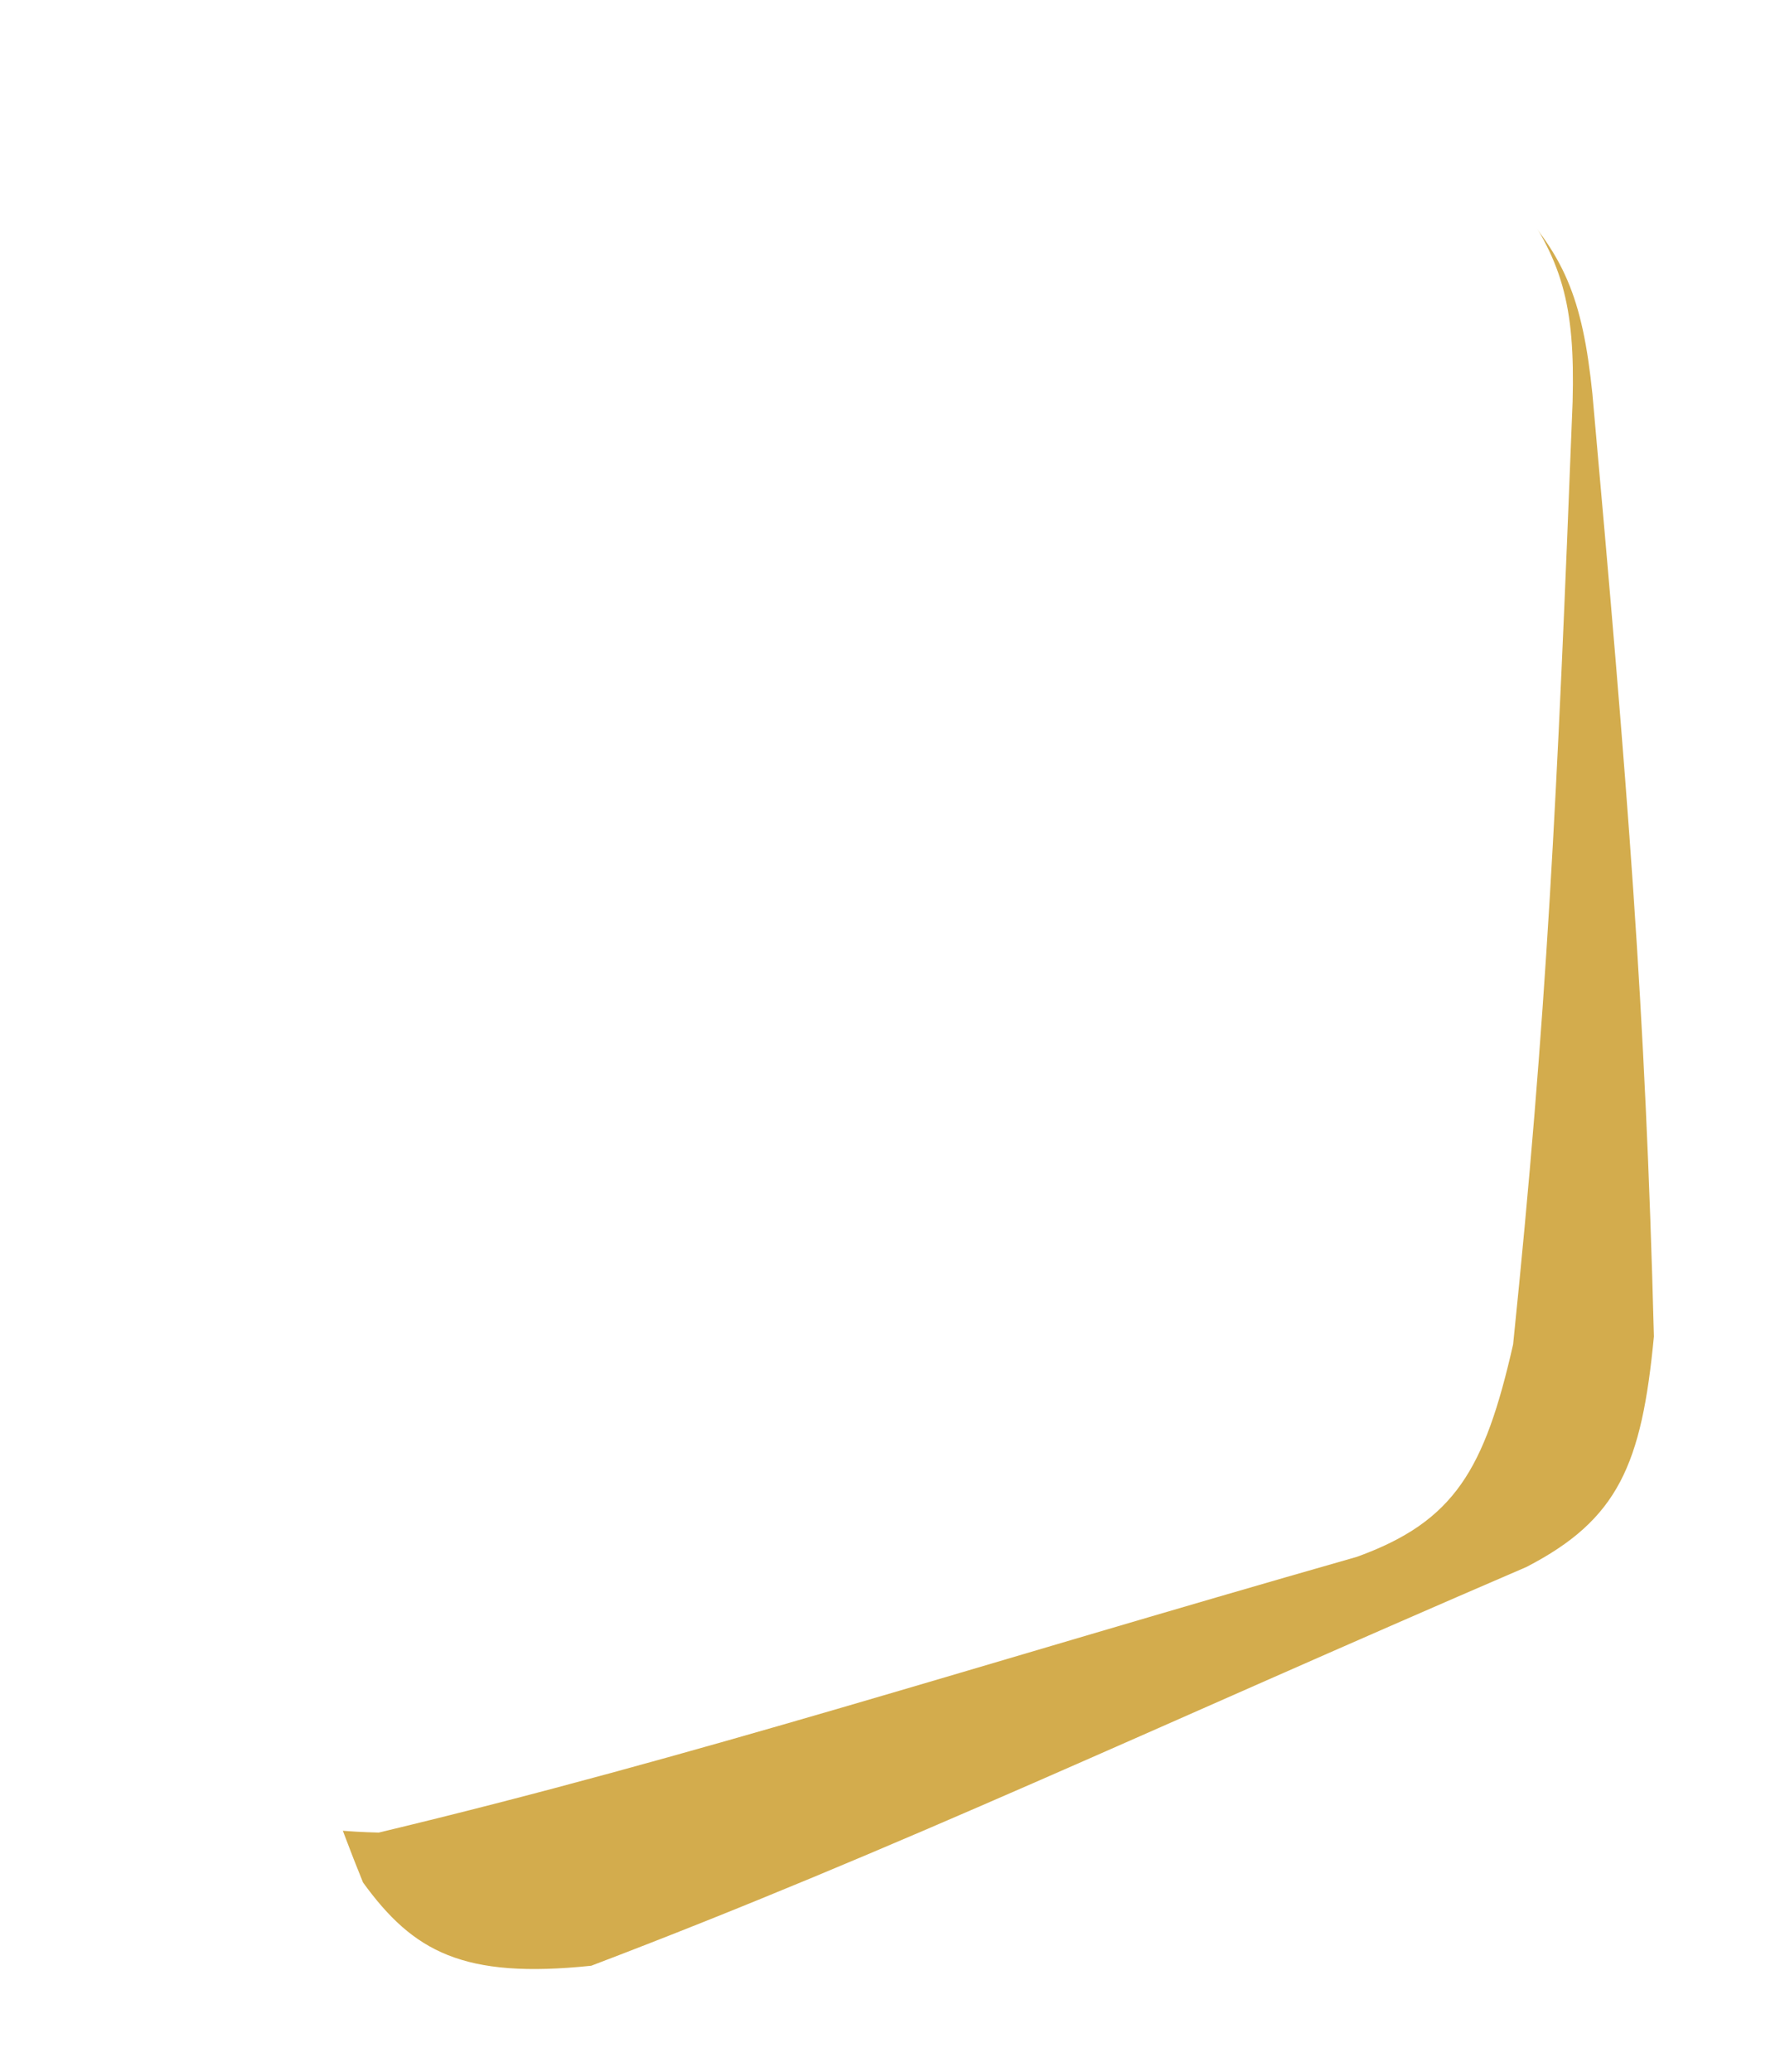
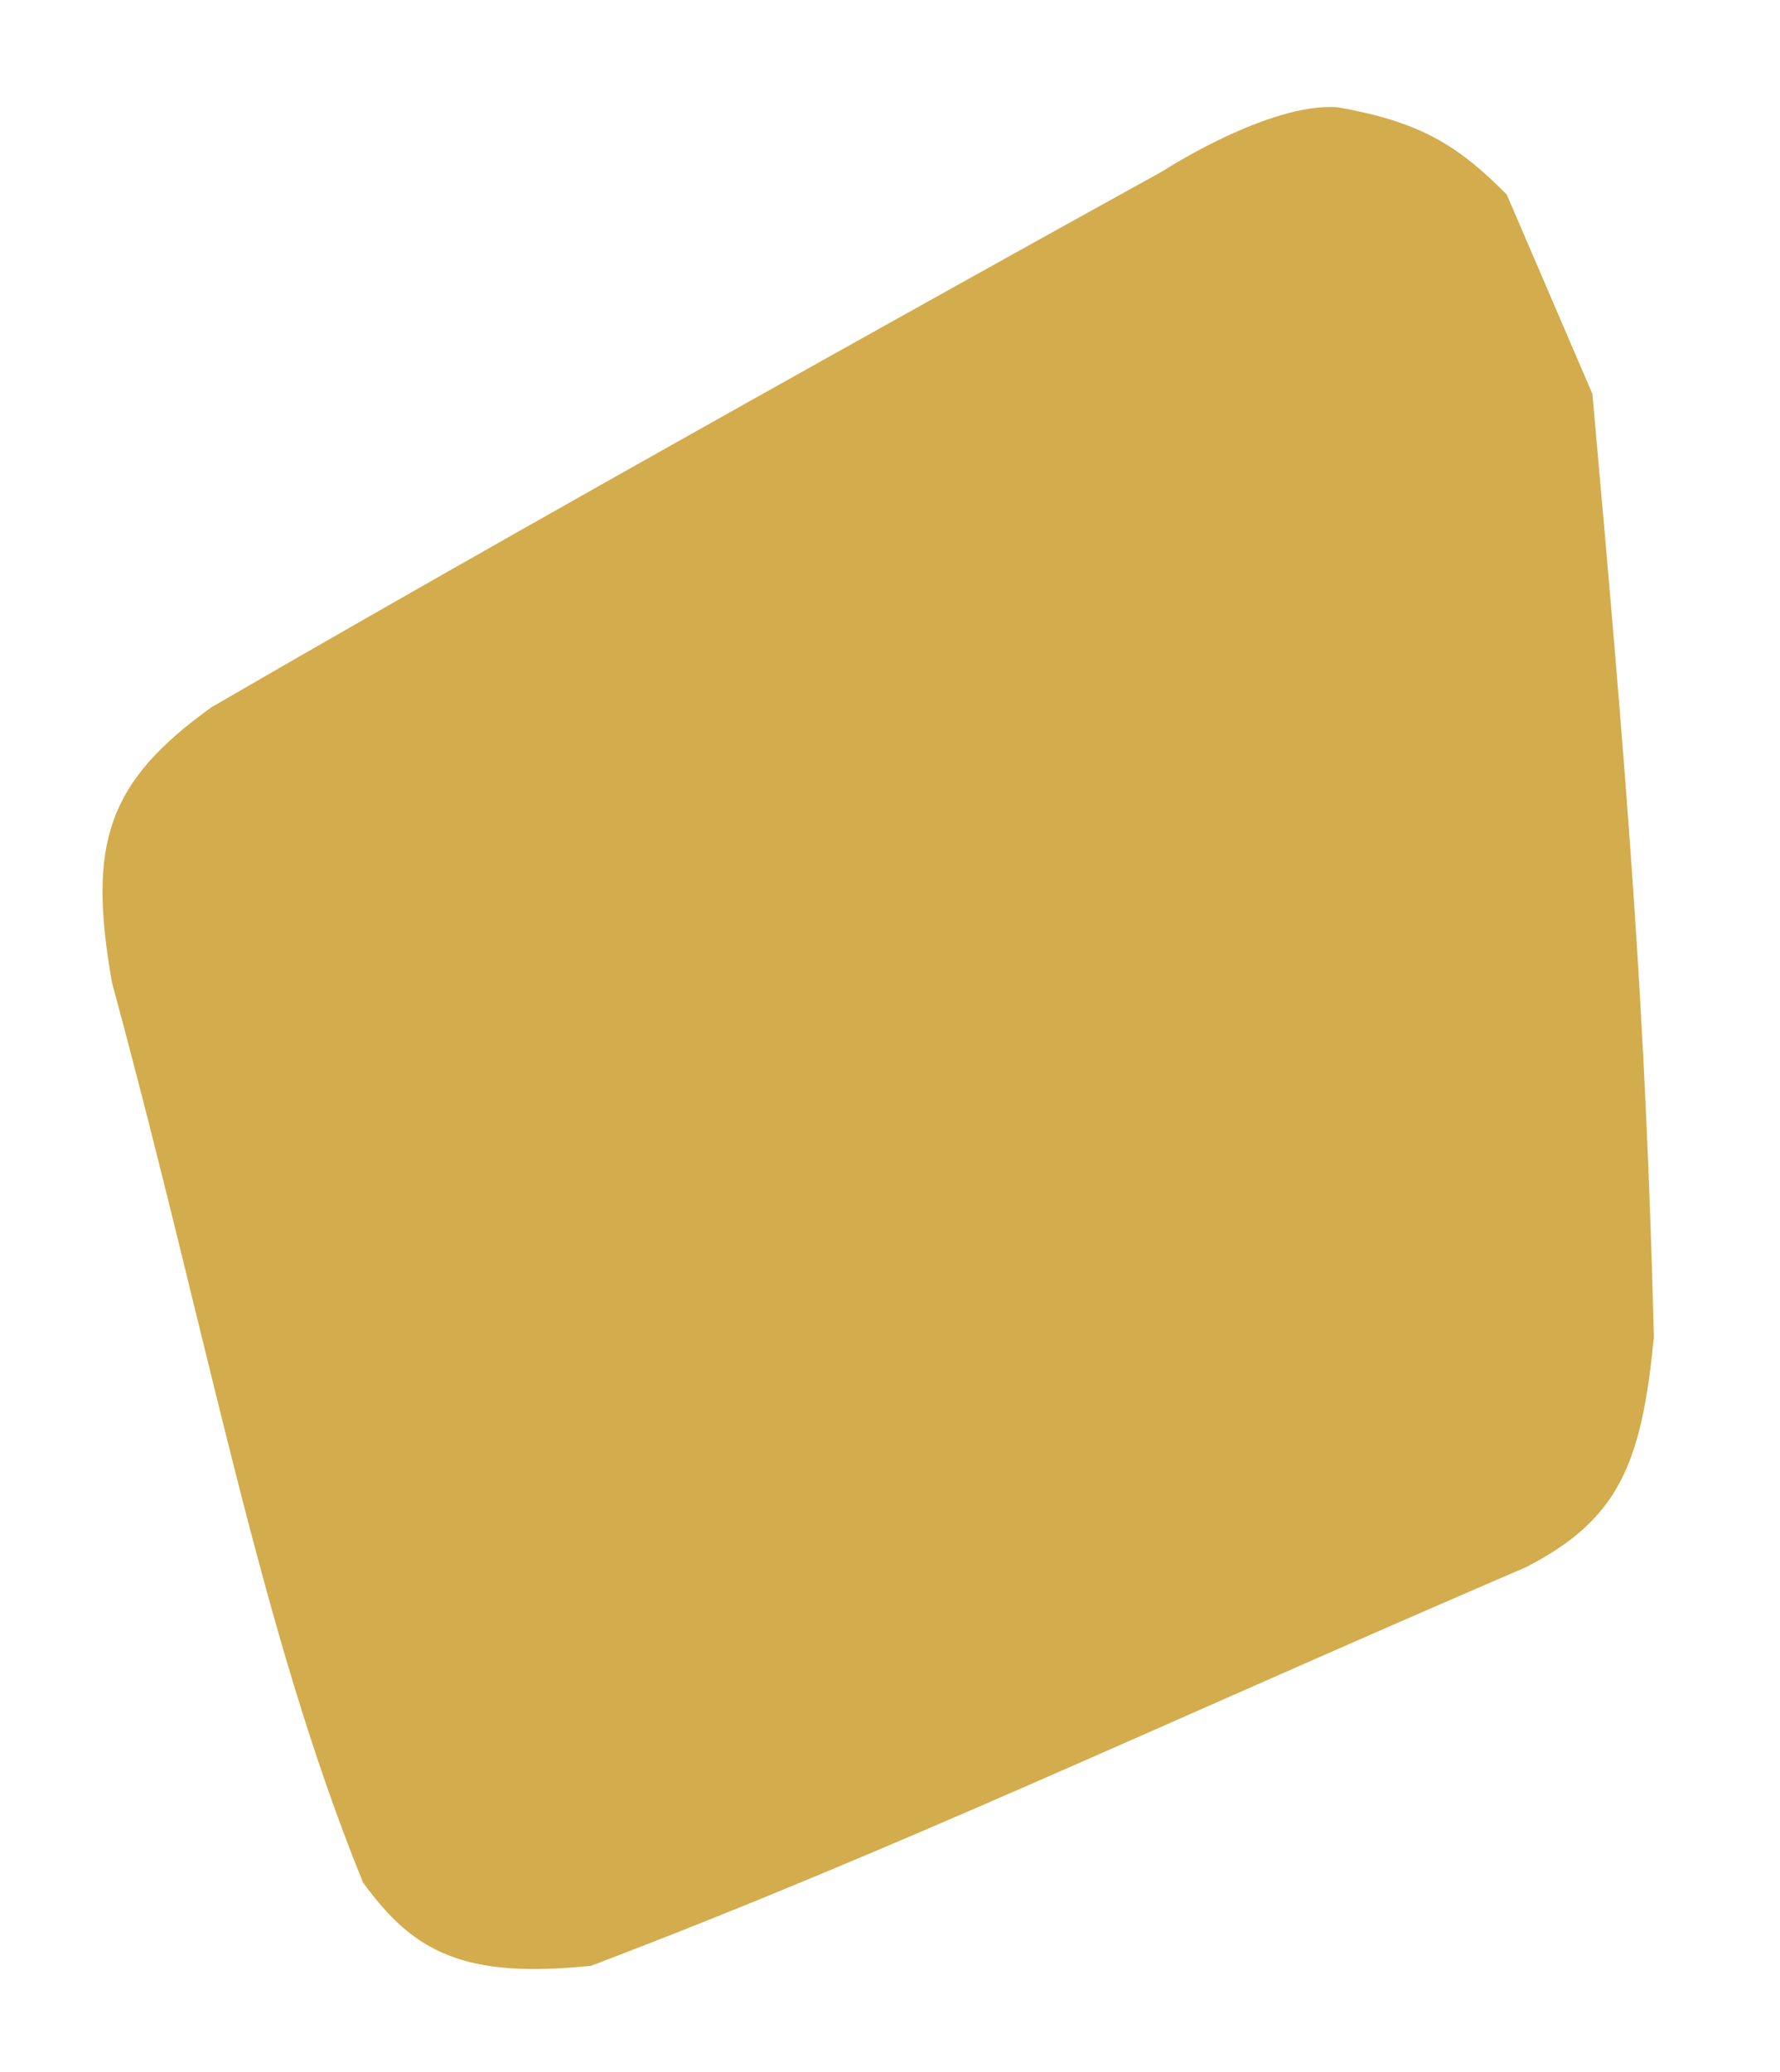
<svg xmlns="http://www.w3.org/2000/svg" width="348" height="405" viewBox="0 0 348 405" fill="none">
  <g filter="url(#filter0_d_129_916)">
-     <path d="M311.323 76.969C318.264 154.555 321.683 196.87 323.347 261.189C320.96 286.174 316.419 296.97 298.366 306.264C225.728 337.513 175.048 361.569 115.593 384.166C90.538 386.788 80.794 381.429 70.972 367.891C50.775 318.281 40.984 262.372 21.914 192.117C17.038 164.704 21.053 152.797 41.357 138.211C116.974 94.332 227.268 33.471 227.268 33.471C227.268 33.471 248.103 19.918 261.58 20.969C277.549 23.803 284.914 28.272 294.57 38.01C305.746 49.527 309.385 58.069 311.323 76.969Z" fill="#D3AC4D" />
+     <path d="M311.323 76.969C318.264 154.555 321.683 196.87 323.347 261.189C320.96 286.174 316.419 296.97 298.366 306.264C225.728 337.513 175.048 361.569 115.593 384.166C90.538 386.788 80.794 381.429 70.972 367.891C50.775 318.281 40.984 262.372 21.914 192.117C17.038 164.704 21.053 152.797 41.357 138.211C116.974 94.332 227.268 33.471 227.268 33.471C227.268 33.471 248.103 19.918 261.58 20.969C277.549 23.803 284.914 28.272 294.57 38.01Z" fill="#D3AC4D" />
  </g>
  <g filter="url(#filter1_d_129_916)">
-     <path d="M307.456 78.497C304.417 156.334 302.398 198.74 295.822 262.743C290.26 287.218 284.376 297.344 265.283 304.253C189.245 325.957 135.904 343.334 74.048 358.143C48.863 357.539 39.884 350.978 31.874 336.296C18.187 284.509 15.627 227.807 5.698 155.691C4.367 127.879 9.872 116.584 31.874 104.714C112.482 70.865 229.653 24.608 229.653 24.608C229.653 24.608 252.051 13.831 265.283 16.597C280.759 21.45 287.491 26.823 295.822 37.716C305.434 50.568 307.951 59.505 307.456 78.497Z" fill="white" />
-   </g>
+     </g>
  <defs>
    <filter id="filter0_d_129_916" x="0.04" y="0.911" width="343.307" height="403.9" filterUnits="userSpaceOnUse" color-interpolation-filters="sRGB">
      <feFlood flood-opacity="0" result="BackgroundImageFix" />
      <feColorMatrix in="SourceAlpha" type="matrix" values="0 0 0 0 0 0 0 0 0 0 0 0 0 0 0 0 0 0 127 0" result="hardAlpha" />
      <feOffset />
      <feGaussianBlur stdDeviation="10" />
      <feComposite in2="hardAlpha" operator="out" />
      <feColorMatrix type="matrix" values="0 0 0 0 0 0 0 0 0 0 0 0 0 0 0 0 0 0 0.1 0" />
      <feBlend mode="normal" in2="BackgroundImageFix" result="effect1_dropShadow_129_916" />
      <feBlend mode="normal" in="SourceGraphic" in2="effect1_dropShadow_129_916" result="shape" />
    </filter>
    <filter id="filter1_d_129_916" x="1.511" y="12.143" width="310.004" height="350" filterUnits="userSpaceOnUse" color-interpolation-filters="sRGB">
      <feFlood flood-opacity="0" result="BackgroundImageFix" />
      <feColorMatrix in="SourceAlpha" type="matrix" values="0 0 0 0 0 0 0 0 0 0 0 0 0 0 0 0 0 0 127 0" result="hardAlpha" />
      <feOffset />
      <feGaussianBlur stdDeviation="2" />
      <feComposite in2="hardAlpha" operator="out" />
      <feColorMatrix type="matrix" values="0 0 0 0 0 0 0 0 0 0 0 0 0 0 0 0 0 0 0.25 0" />
      <feBlend mode="normal" in2="BackgroundImageFix" result="effect1_dropShadow_129_916" />
      <feBlend mode="normal" in="SourceGraphic" in2="effect1_dropShadow_129_916" result="shape" />
    </filter>
  </defs>
</svg>